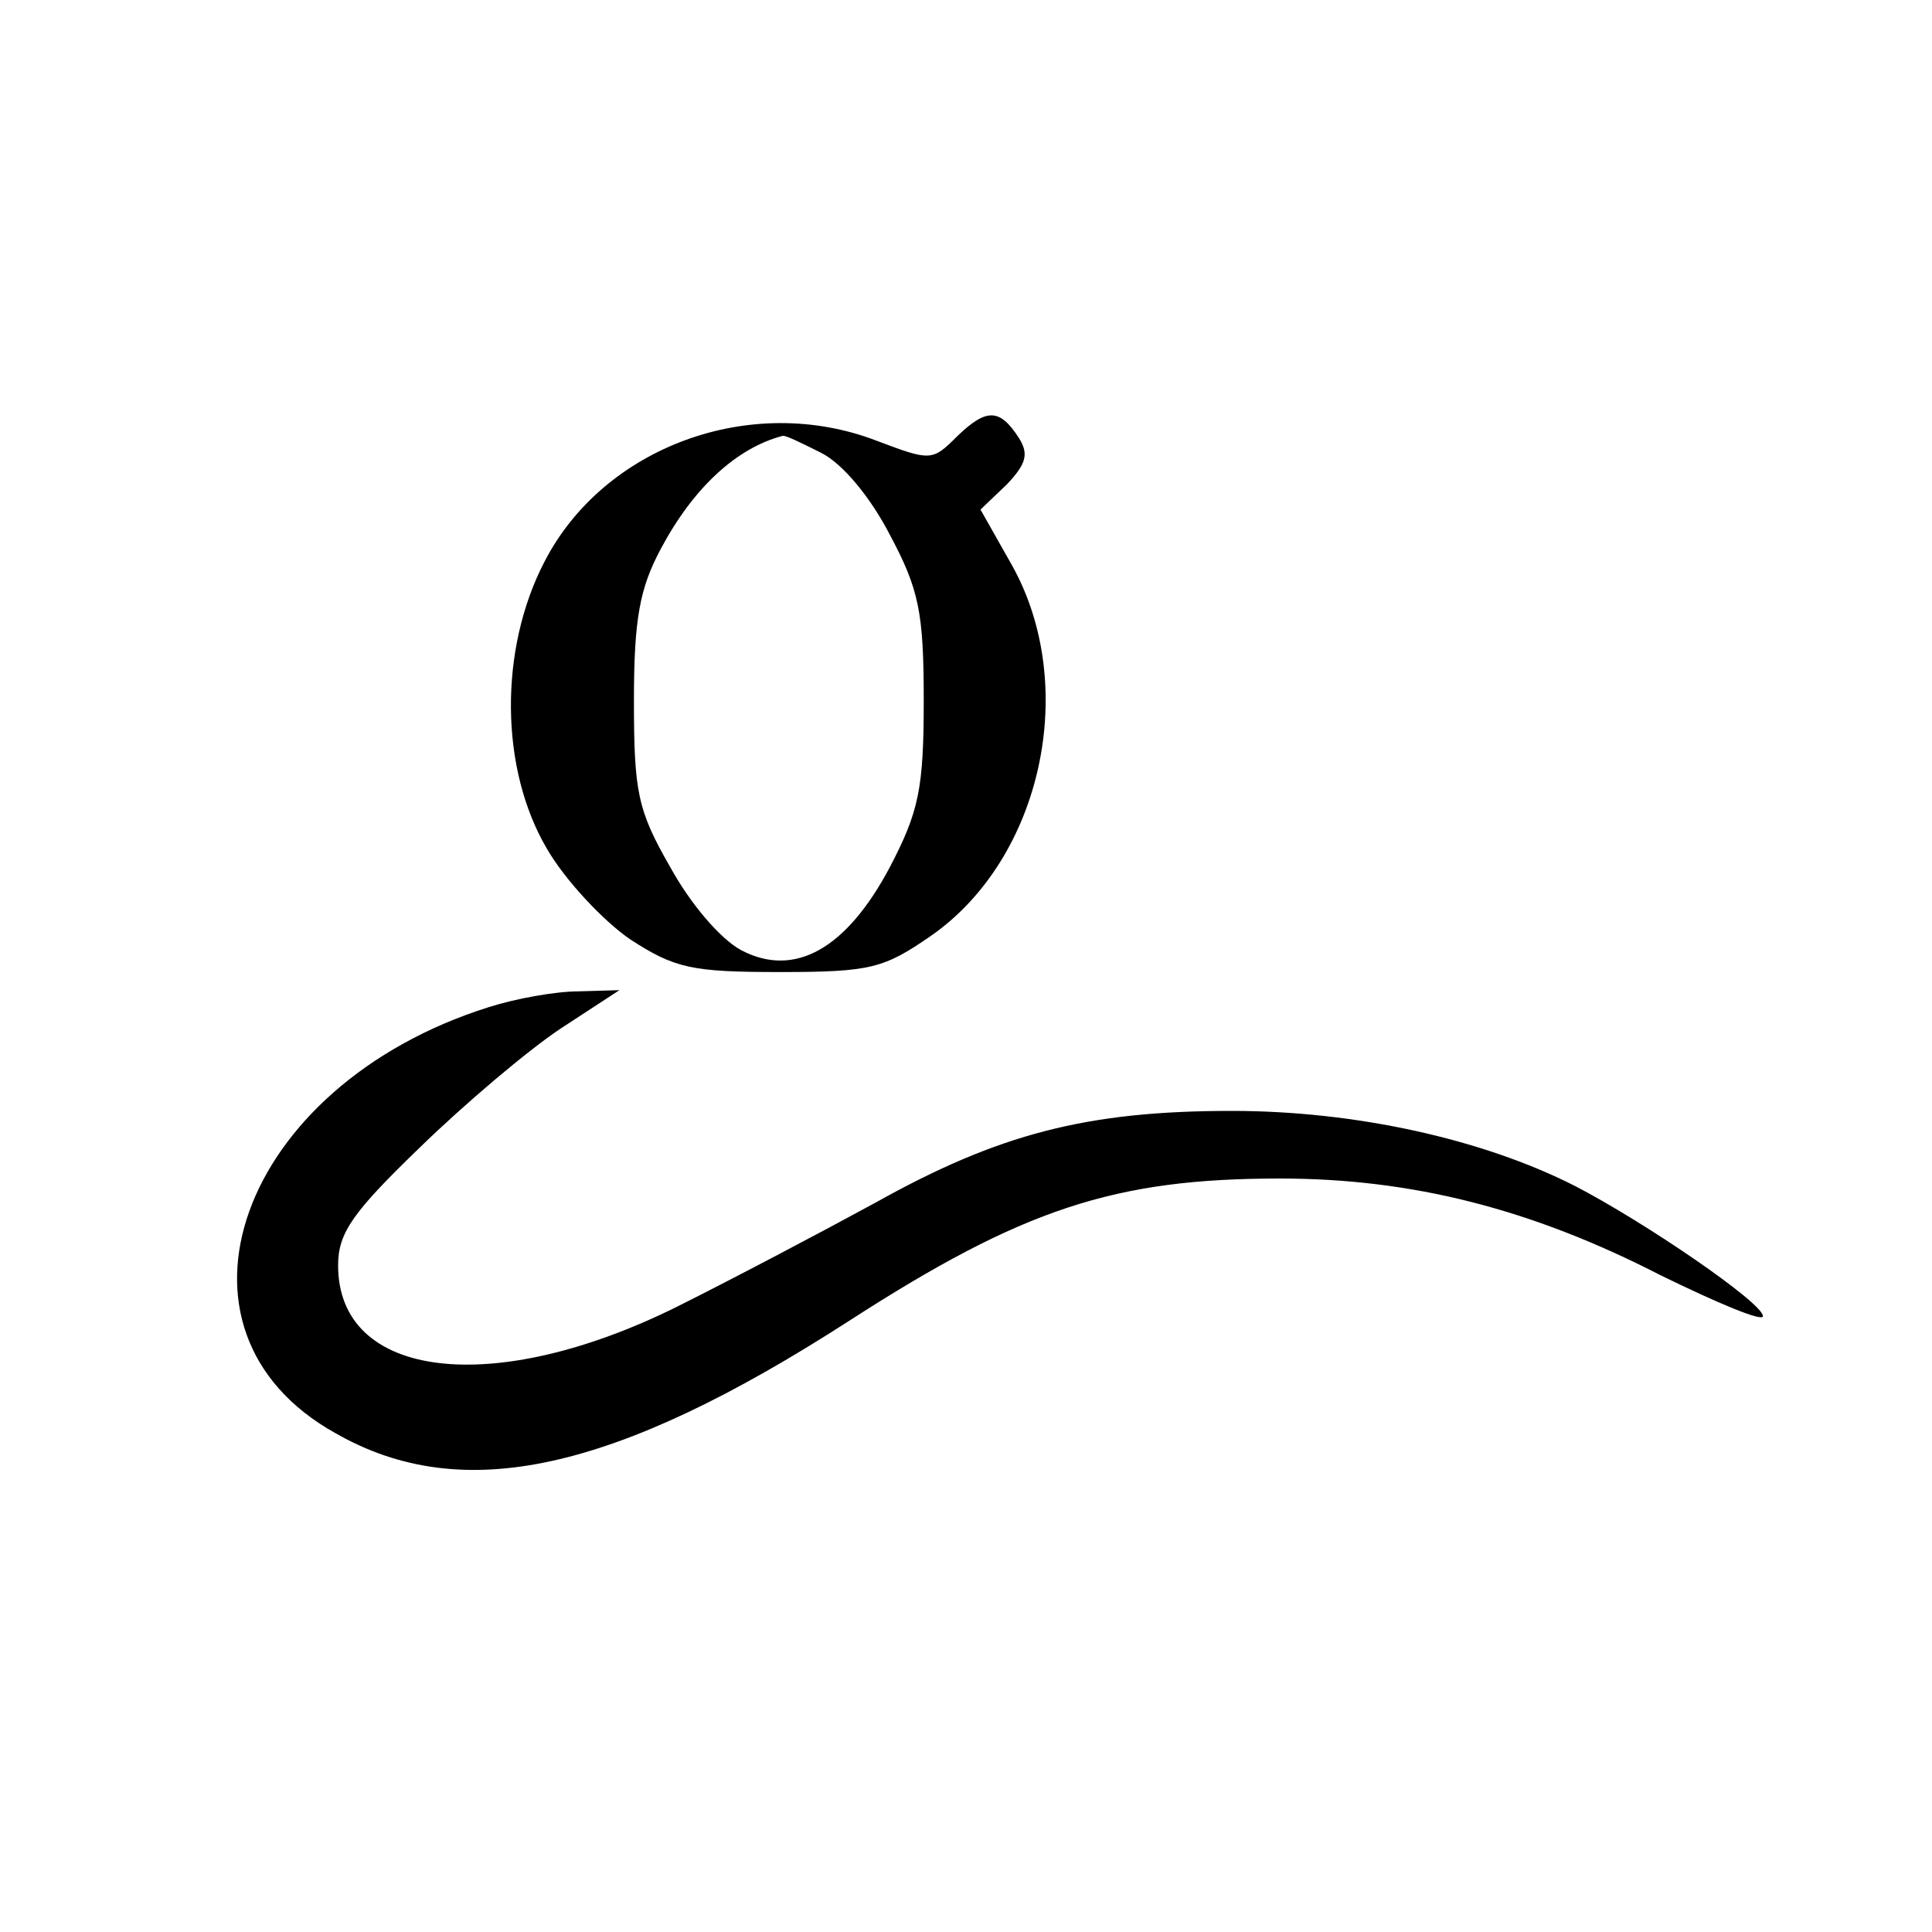
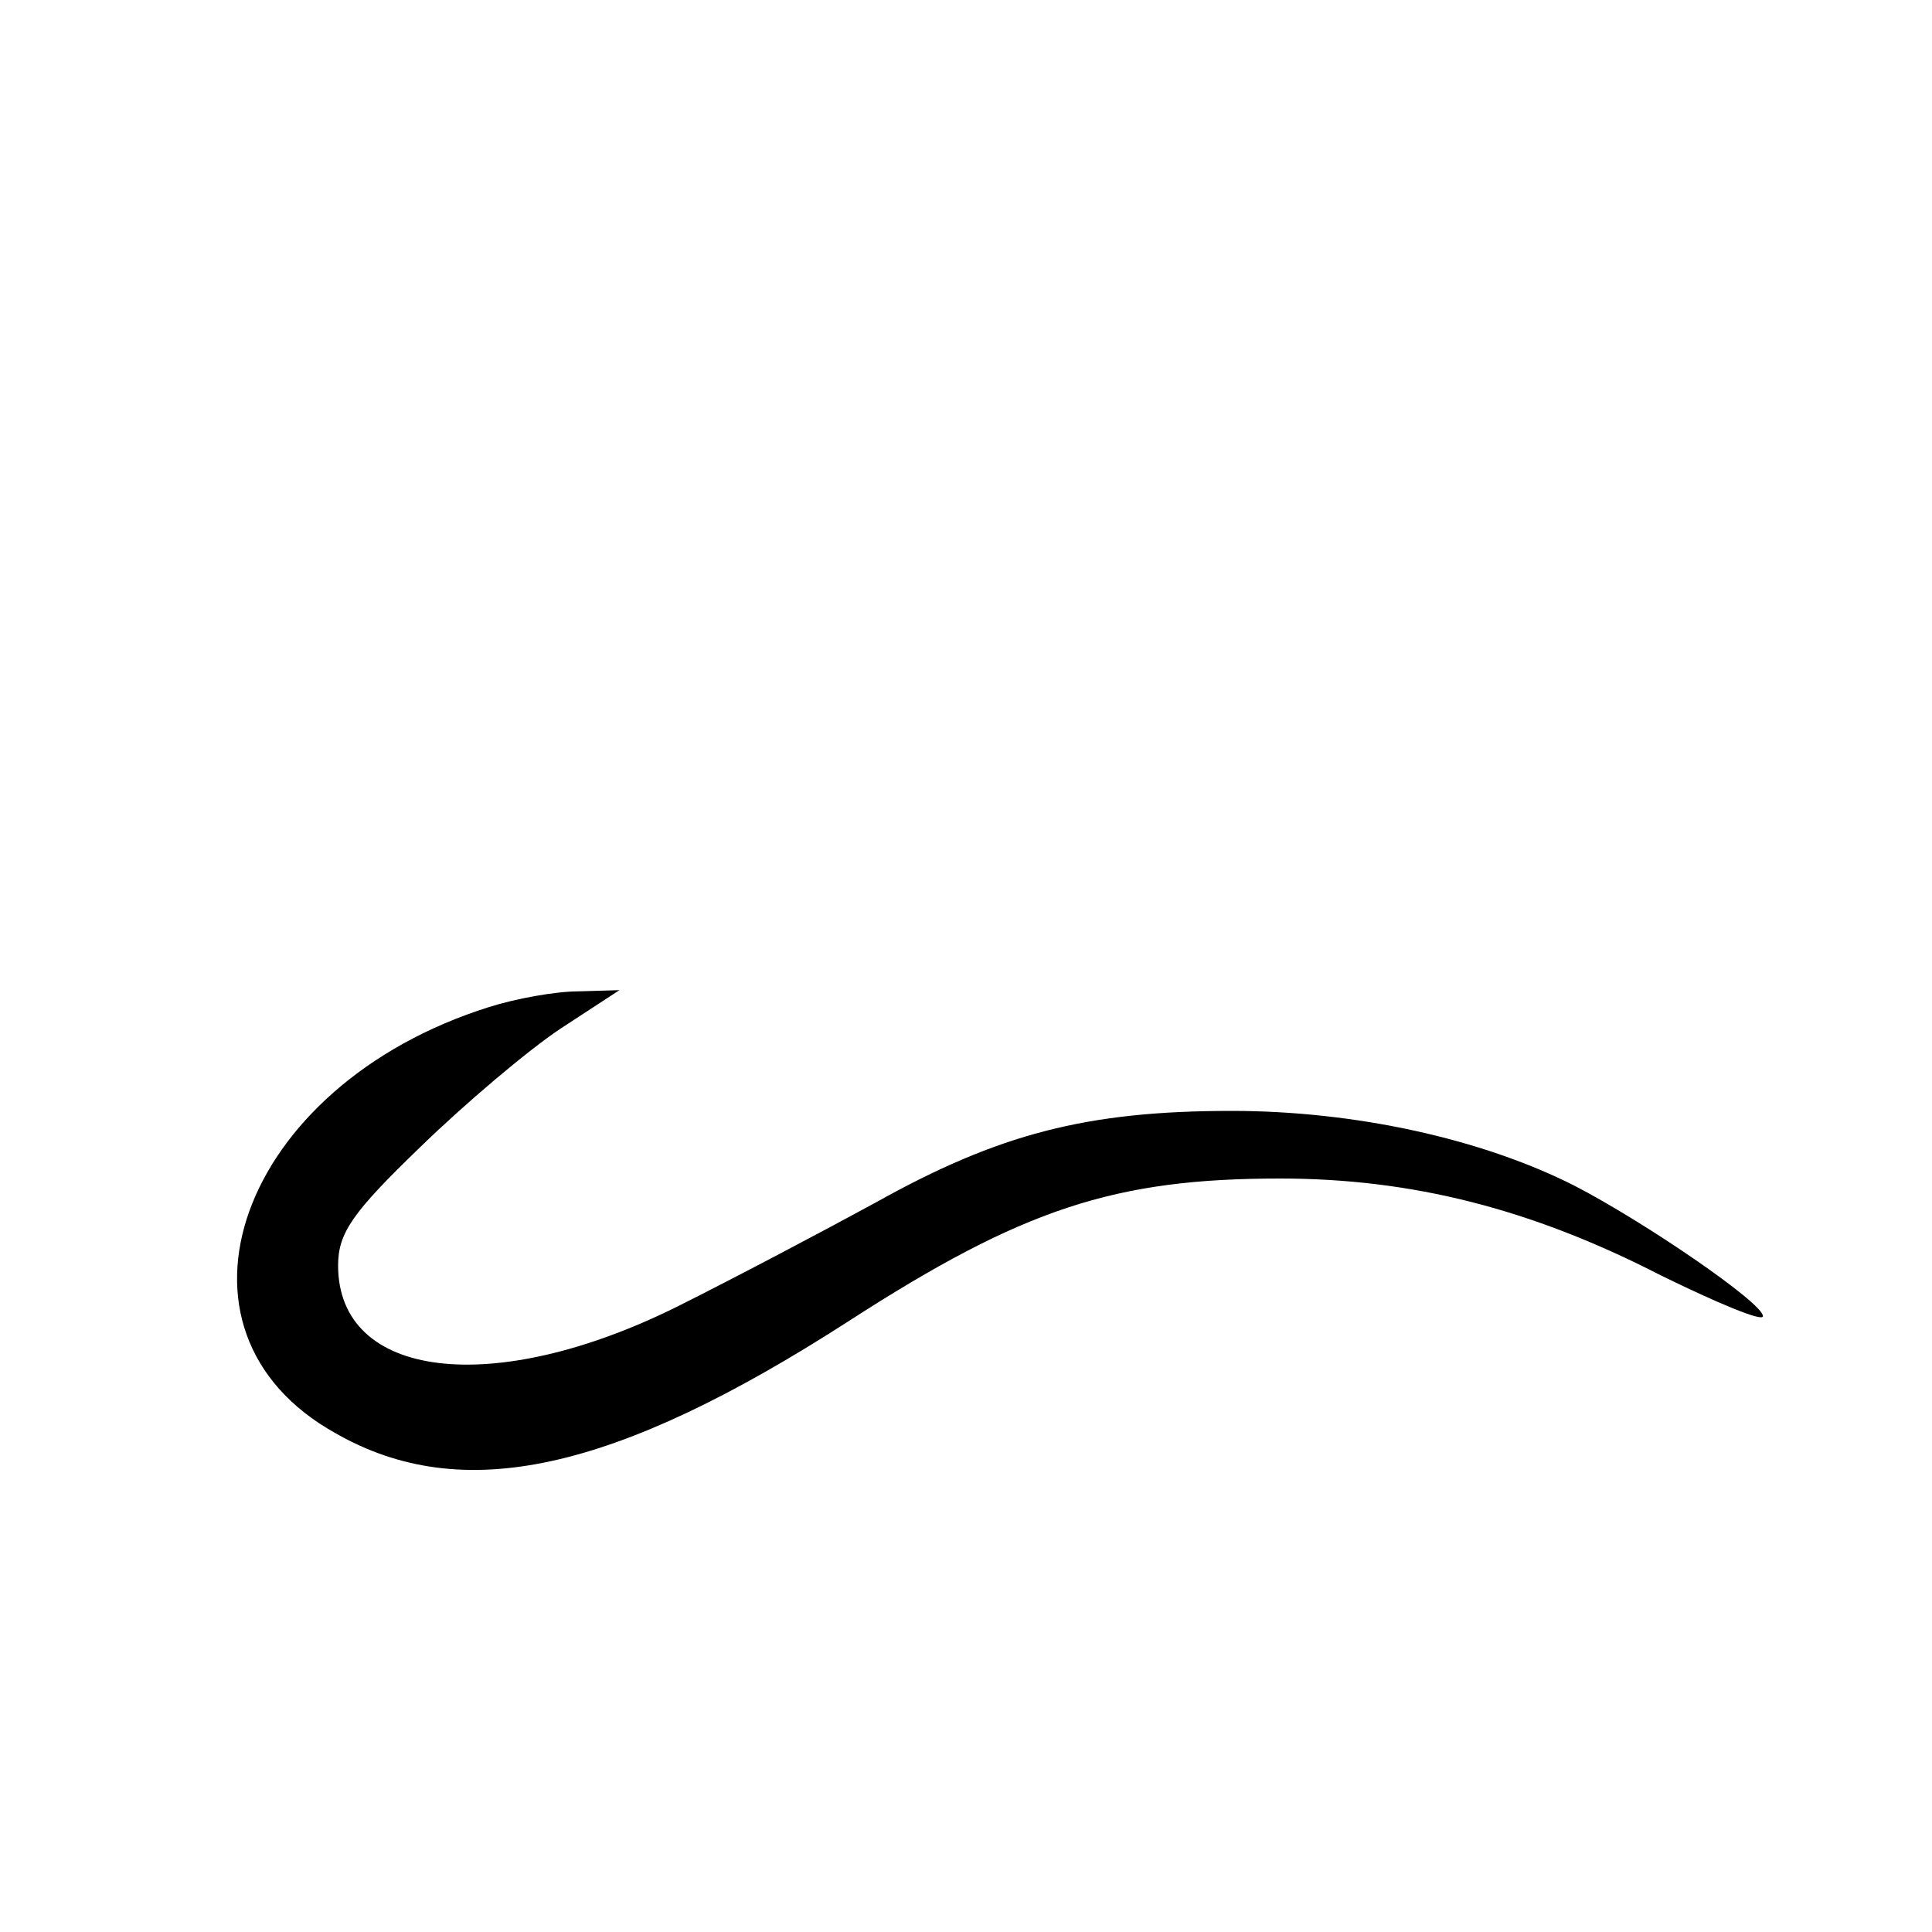
<svg xmlns="http://www.w3.org/2000/svg" version="1.0" width="160pt" height="160pt" viewBox="0 0 160 160" preserveAspectRatio="xMidYMid meet">
  <g transform="translate(0,160) scale(0.1,-0.1)" fill="#000000" stroke="none">
-     <path d="M793 1239 c-21 -21 -22 -21 -67 -4 -104 40 -226 -5 -275 -100 -38 -73 -37 -172 2 -238 15 -26 47 -60 69 -75 37 -24 51 -27 124 -27 75 0 86 3 125 30 92 64 123 207 67 307 l-26 46 22 21 c16 17 18 25 10 38 -16 25 -27 25 -51 2z m-113 -14 c18 -9 41 -37 57 -68 24 -45 28 -64 28 -137 0 -73 -4 -92 -28 -138 -36 -68 -79 -92 -123 -69 -17 9 -42 38 -59 69 -27 47 -30 62 -30 138 0 68 5 93 22 125 27 51 63 84 101 94 2 1 16 -6 32 -14z" />
    <path d="M405 766 c-207 -65 -280 -268 -127 -353 105 -60 231 -32 425 93 144 93 220 118 357 118 109 0 208 -25 315 -80 47 -23 85 -39 85 -34 0 11 -98 78 -156 108 -77 39 -182 62 -284 62 -120 0 -193 -19 -295 -76 -44 -24 -118 -63 -164 -86 -153 -76 -281 -60 -281 34 0 27 12 44 68 98 37 36 89 80 116 98 l49 32 -34 -1 c-19 0 -52 -6 -74 -13z" />
  </g>
</svg>